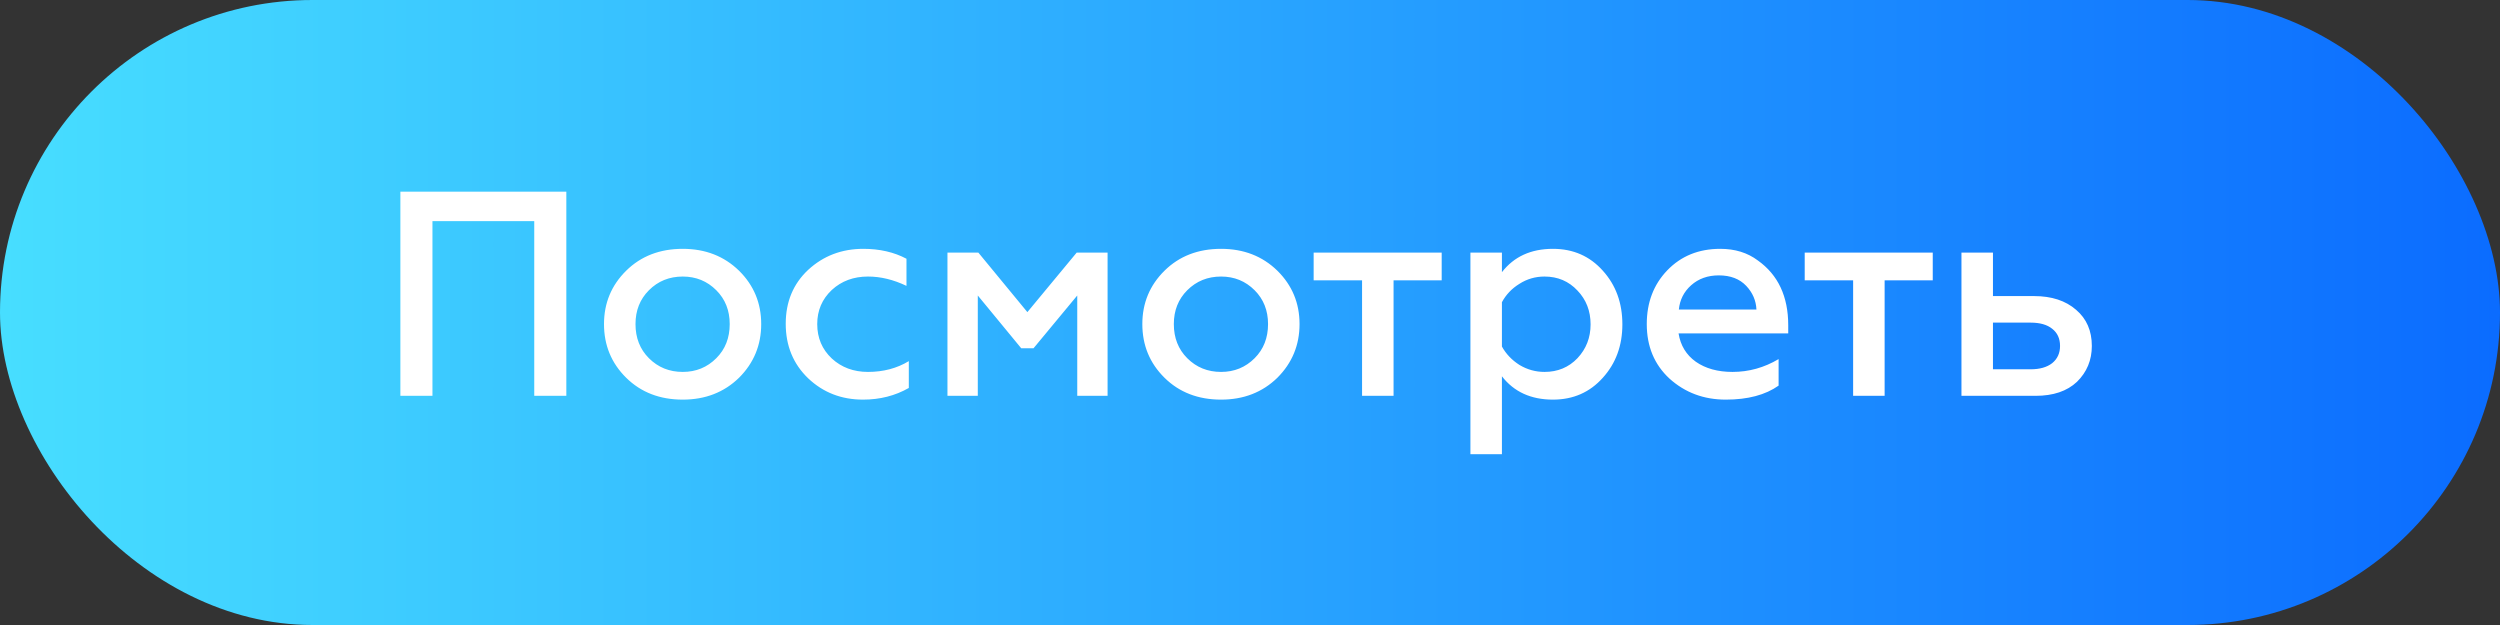
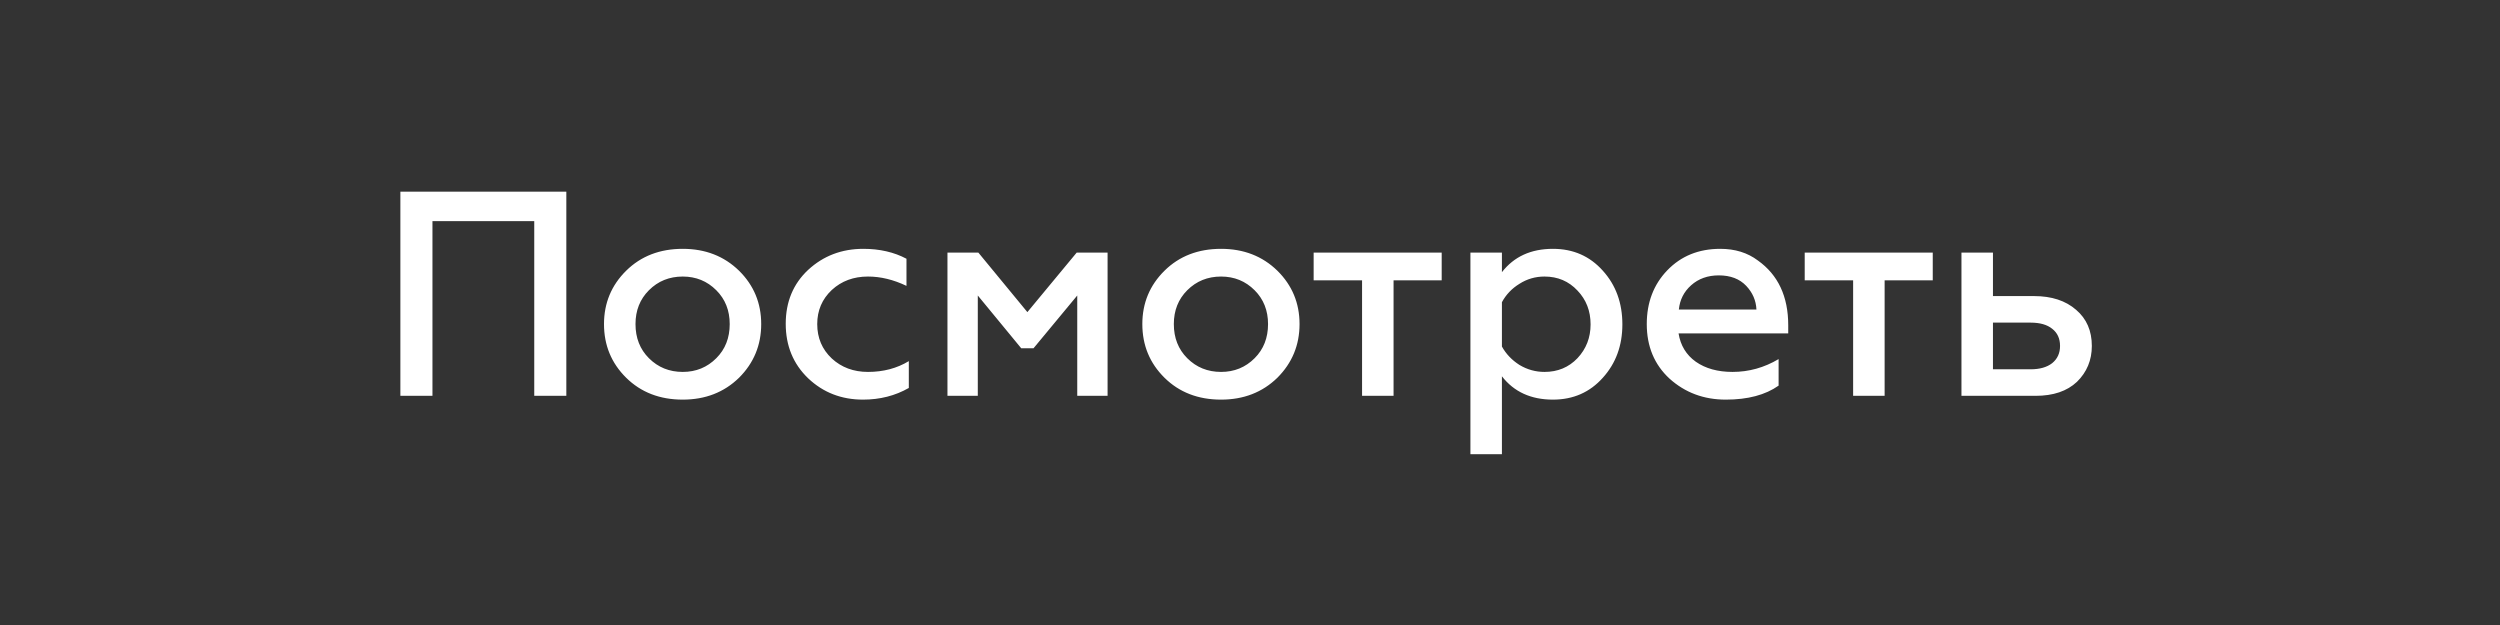
<svg xmlns="http://www.w3.org/2000/svg" width="120" height="30" viewBox="0 0 120 30" fill="none">
  <rect x="0" y="0" width="120" height="30" fill="#333333" stroke="none" />
-   <rect width="120" height="30" rx="15" fill="url(#paint0_linear)" />
  <path d="M20.758 19H19.218V9.2H27.184V19H25.644V10.614H20.758V19ZM32.772 17.852C33.407 17.852 33.944 17.633 34.382 17.194C34.812 16.765 35.026 16.219 35.026 15.556C35.026 14.903 34.812 14.361 34.382 13.932C33.944 13.493 33.407 13.274 32.772 13.274C32.128 13.274 31.587 13.493 31.148 13.932C30.719 14.361 30.504 14.903 30.504 15.556C30.504 16.219 30.719 16.765 31.148 17.194C31.587 17.633 32.128 17.852 32.772 17.852ZM32.772 19.182C31.671 19.182 30.766 18.832 30.056 18.132C29.347 17.432 28.992 16.573 28.992 15.556C28.992 14.548 29.347 13.694 30.056 12.994C30.766 12.294 31.671 11.944 32.772 11.944C33.855 11.944 34.756 12.294 35.474 12.994C36.184 13.694 36.538 14.548 36.538 15.556C36.538 16.564 36.184 17.423 35.474 18.132C34.756 18.832 33.855 19.182 32.772 19.182ZM41.425 19.182C40.389 19.182 39.512 18.841 38.793 18.16C38.074 17.469 37.715 16.597 37.715 15.542C37.715 14.487 38.074 13.624 38.793 12.952C39.521 12.28 40.403 11.944 41.439 11.944C42.223 11.944 42.914 12.103 43.511 12.42V13.722C42.886 13.423 42.27 13.274 41.663 13.274C40.972 13.274 40.394 13.489 39.927 13.918C39.46 14.357 39.227 14.903 39.227 15.556C39.227 16.219 39.46 16.769 39.927 17.208C40.394 17.637 40.972 17.852 41.663 17.852C42.4 17.852 43.054 17.679 43.623 17.334V18.622C42.97 18.995 42.237 19.182 41.425 19.182ZM46.934 19H45.478V12.126H46.962L49.314 14.982L51.68 12.126H53.164V19H51.708V14.184L49.608 16.718H49.02L46.934 14.184V19ZM58.612 17.852C59.247 17.852 59.783 17.633 60.222 17.194C60.651 16.765 60.866 16.219 60.866 15.556C60.866 14.903 60.651 14.361 60.222 13.932C59.783 13.493 59.247 13.274 58.612 13.274C57.968 13.274 57.427 13.493 56.988 13.932C56.559 14.361 56.344 14.903 56.344 15.556C56.344 16.219 56.559 16.765 56.988 17.194C57.427 17.633 57.968 17.852 58.612 17.852ZM58.612 19.182C57.511 19.182 56.605 18.832 55.896 18.132C55.187 17.432 54.832 16.573 54.832 15.556C54.832 14.548 55.187 13.694 55.896 12.994C56.605 12.294 57.511 11.944 58.612 11.944C59.695 11.944 60.596 12.294 61.314 12.994C62.023 13.694 62.378 14.548 62.378 15.556C62.378 16.564 62.023 17.423 61.314 18.132C60.596 18.832 59.695 19.182 58.612 19.182ZM66.891 19H65.379V13.456H63.055V12.126H69.201V13.456H66.891V19ZM74.542 11.944C75.513 11.944 76.311 12.294 76.936 12.994C77.561 13.685 77.874 14.543 77.874 15.57C77.874 16.587 77.561 17.441 76.936 18.132C76.311 18.832 75.513 19.182 74.542 19.182C73.487 19.182 72.671 18.809 72.092 18.062V21.8H70.58V12.126H72.092V13.064C72.671 12.317 73.487 11.944 74.542 11.944ZM74.136 13.274C73.697 13.274 73.296 13.391 72.932 13.624C72.568 13.848 72.288 14.142 72.092 14.506V16.634C72.288 16.989 72.568 17.283 72.932 17.516C73.305 17.74 73.707 17.852 74.136 17.852C74.771 17.852 75.298 17.633 75.718 17.194C76.138 16.746 76.348 16.205 76.348 15.57C76.348 14.926 76.138 14.385 75.718 13.946C75.298 13.498 74.771 13.274 74.136 13.274ZM79.045 15.556C79.045 14.52 79.372 13.661 80.025 12.98C80.688 12.289 81.537 11.944 82.573 11.944C83.282 11.944 83.884 12.131 84.379 12.504C85.35 13.195 85.835 14.231 85.835 15.612V16.004H80.571C80.664 16.583 80.94 17.035 81.397 17.362C81.864 17.689 82.452 17.852 83.161 17.852C83.945 17.852 84.682 17.647 85.373 17.236V18.51C84.738 18.958 83.894 19.182 82.839 19.182C81.784 19.182 80.884 18.846 80.137 18.174C79.409 17.502 79.045 16.629 79.045 15.556ZM80.585 14.856H84.309C84.29 14.427 84.127 14.049 83.819 13.722C83.502 13.386 83.063 13.218 82.503 13.218C81.971 13.218 81.528 13.377 81.173 13.694C80.828 14.002 80.632 14.389 80.585 14.856ZM90.462 19H88.95V13.456H86.626V12.126H92.772V13.456H90.462V19ZM97.706 19H94.15V12.126H95.662V14.212H97.636C98.476 14.212 99.148 14.431 99.652 14.87C100.156 15.299 100.408 15.878 100.408 16.606C100.408 17.287 100.17 17.861 99.694 18.328C99.218 18.776 98.556 19 97.706 19ZM95.662 15.486V17.726H97.468C97.907 17.726 98.252 17.628 98.504 17.432C98.756 17.227 98.882 16.951 98.882 16.606C98.882 16.251 98.756 15.976 98.504 15.78C98.262 15.584 97.916 15.486 97.468 15.486H95.662Z" fill="white" />
  <defs>
    <linearGradient id="paint0_linear" x1="8.9407e-07" y1="15" x2="120" y2="15" gradientUnits="userSpaceOnUse">
      <stop stop-color="#47DEFF" />
      <stop offset="1" stop-color="#0B6CFF" />
    </linearGradient>
  </defs>
</svg>